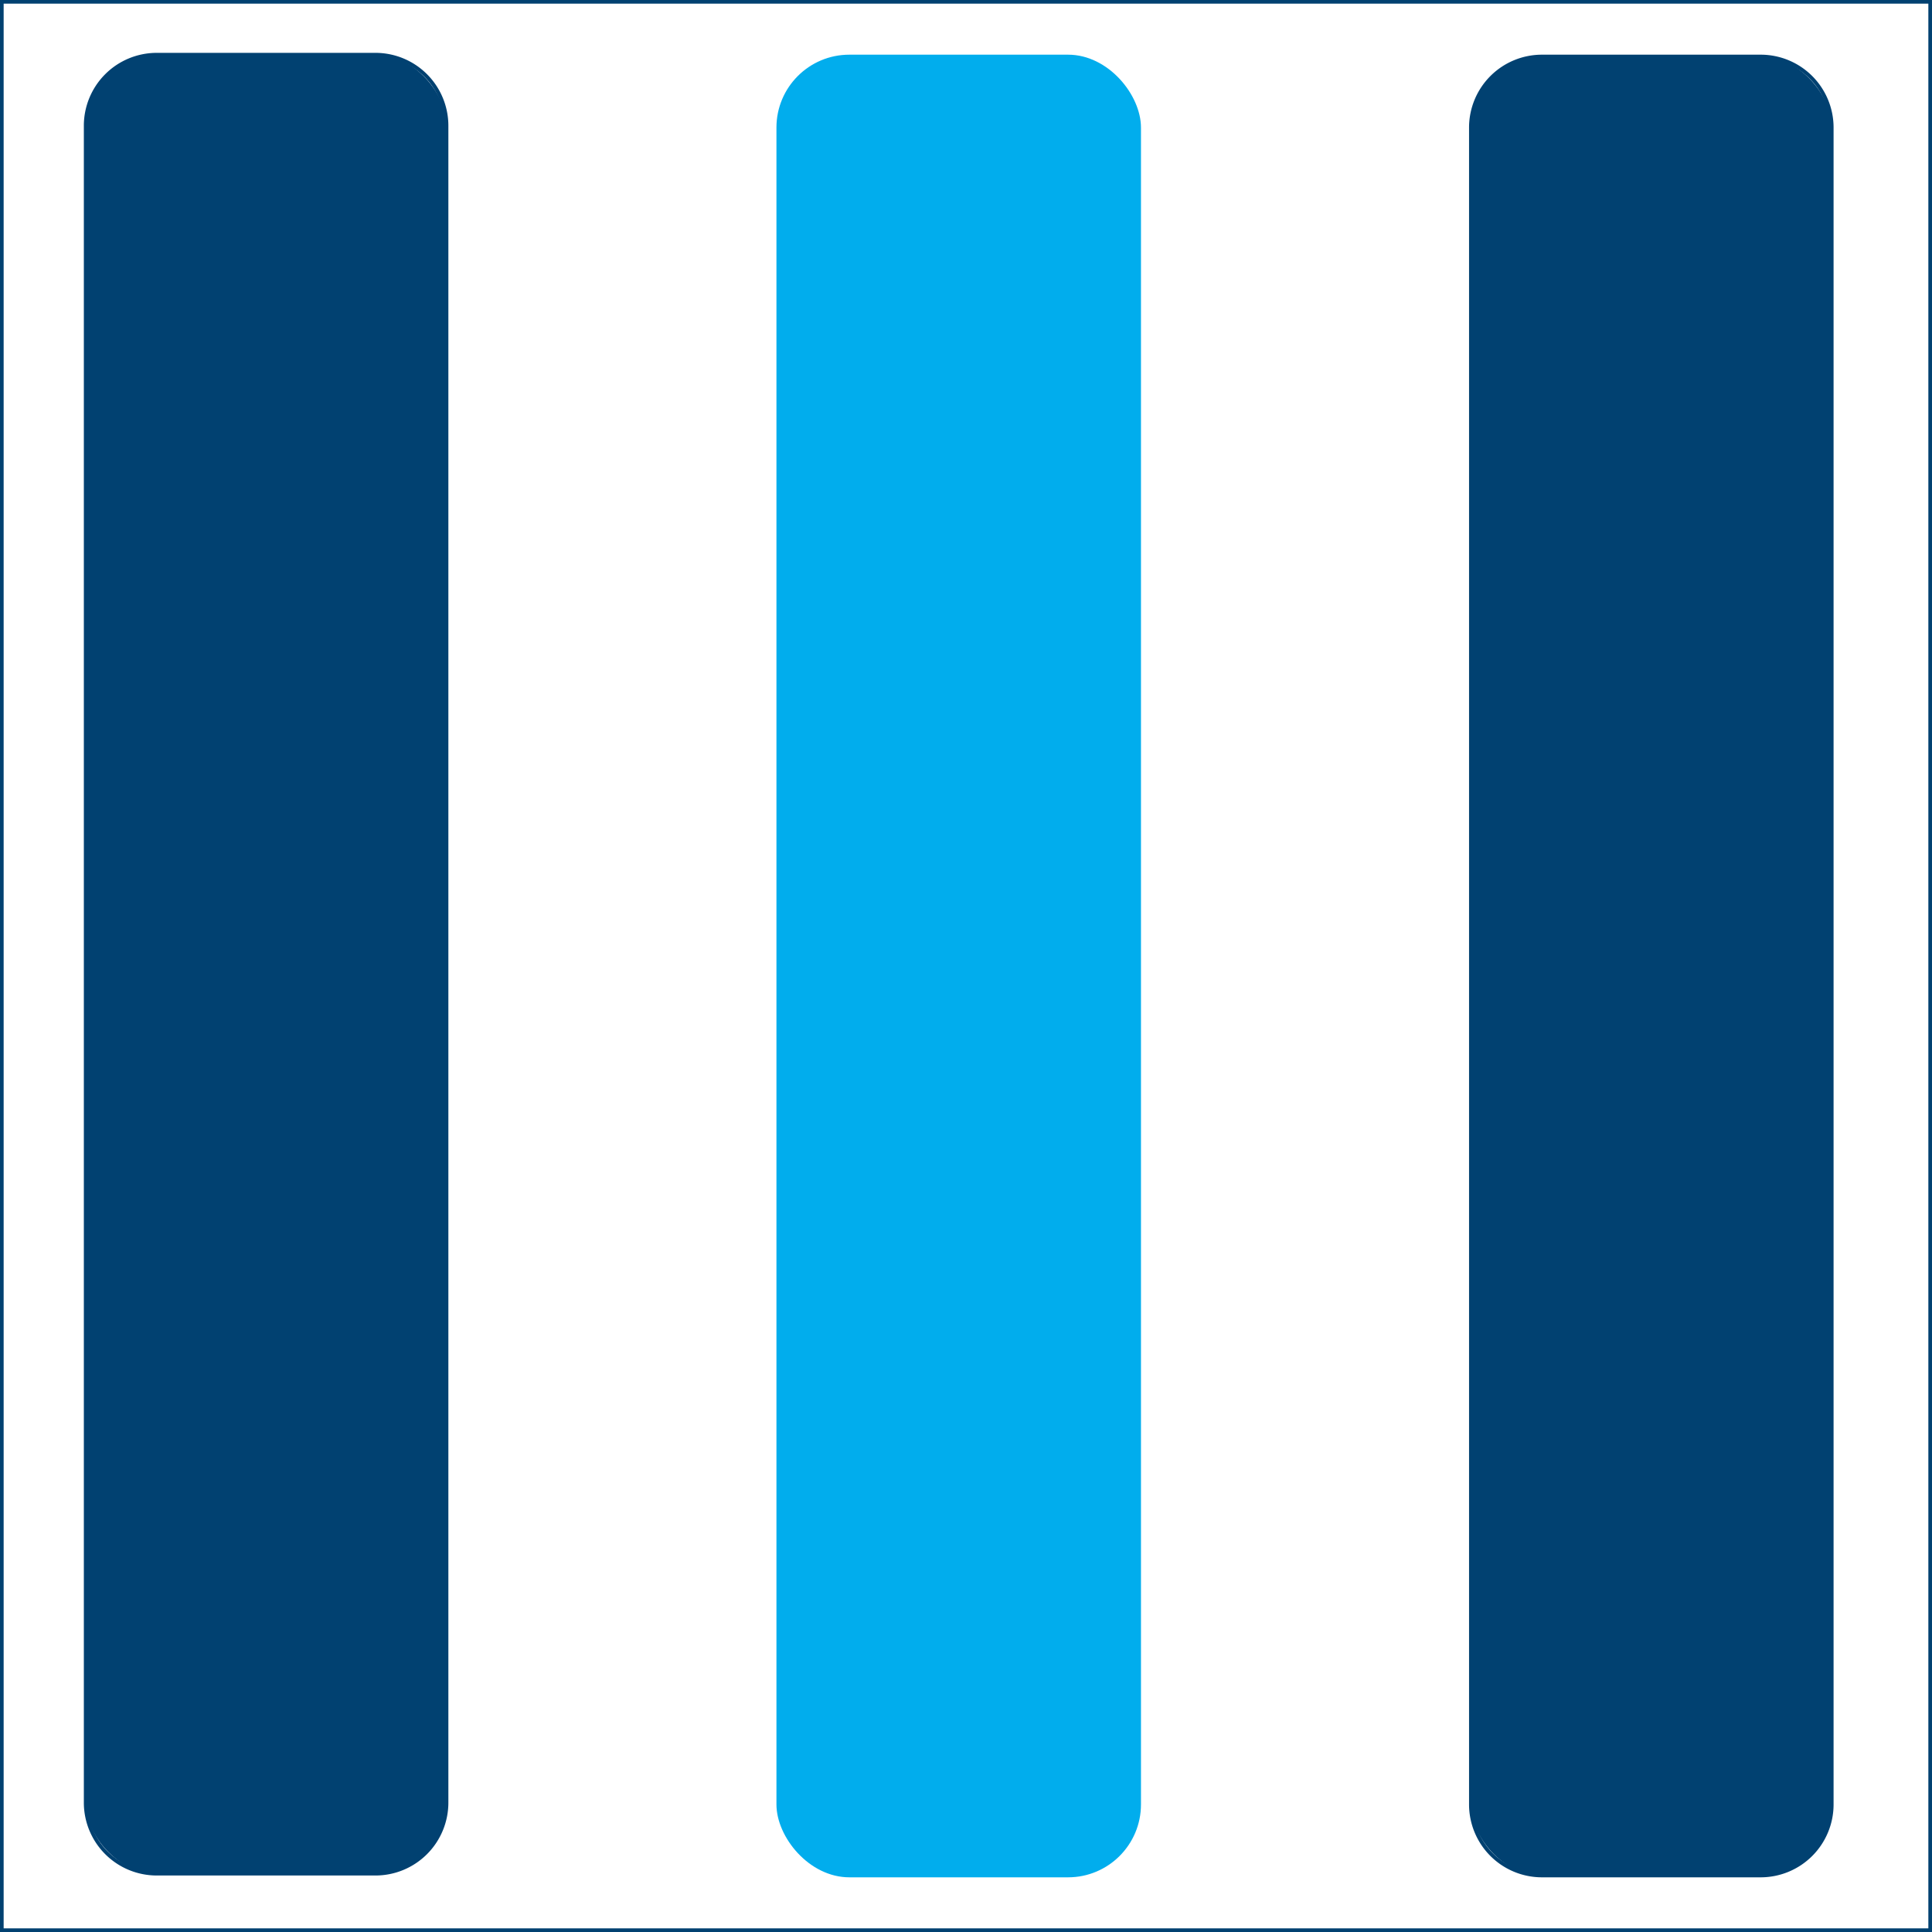
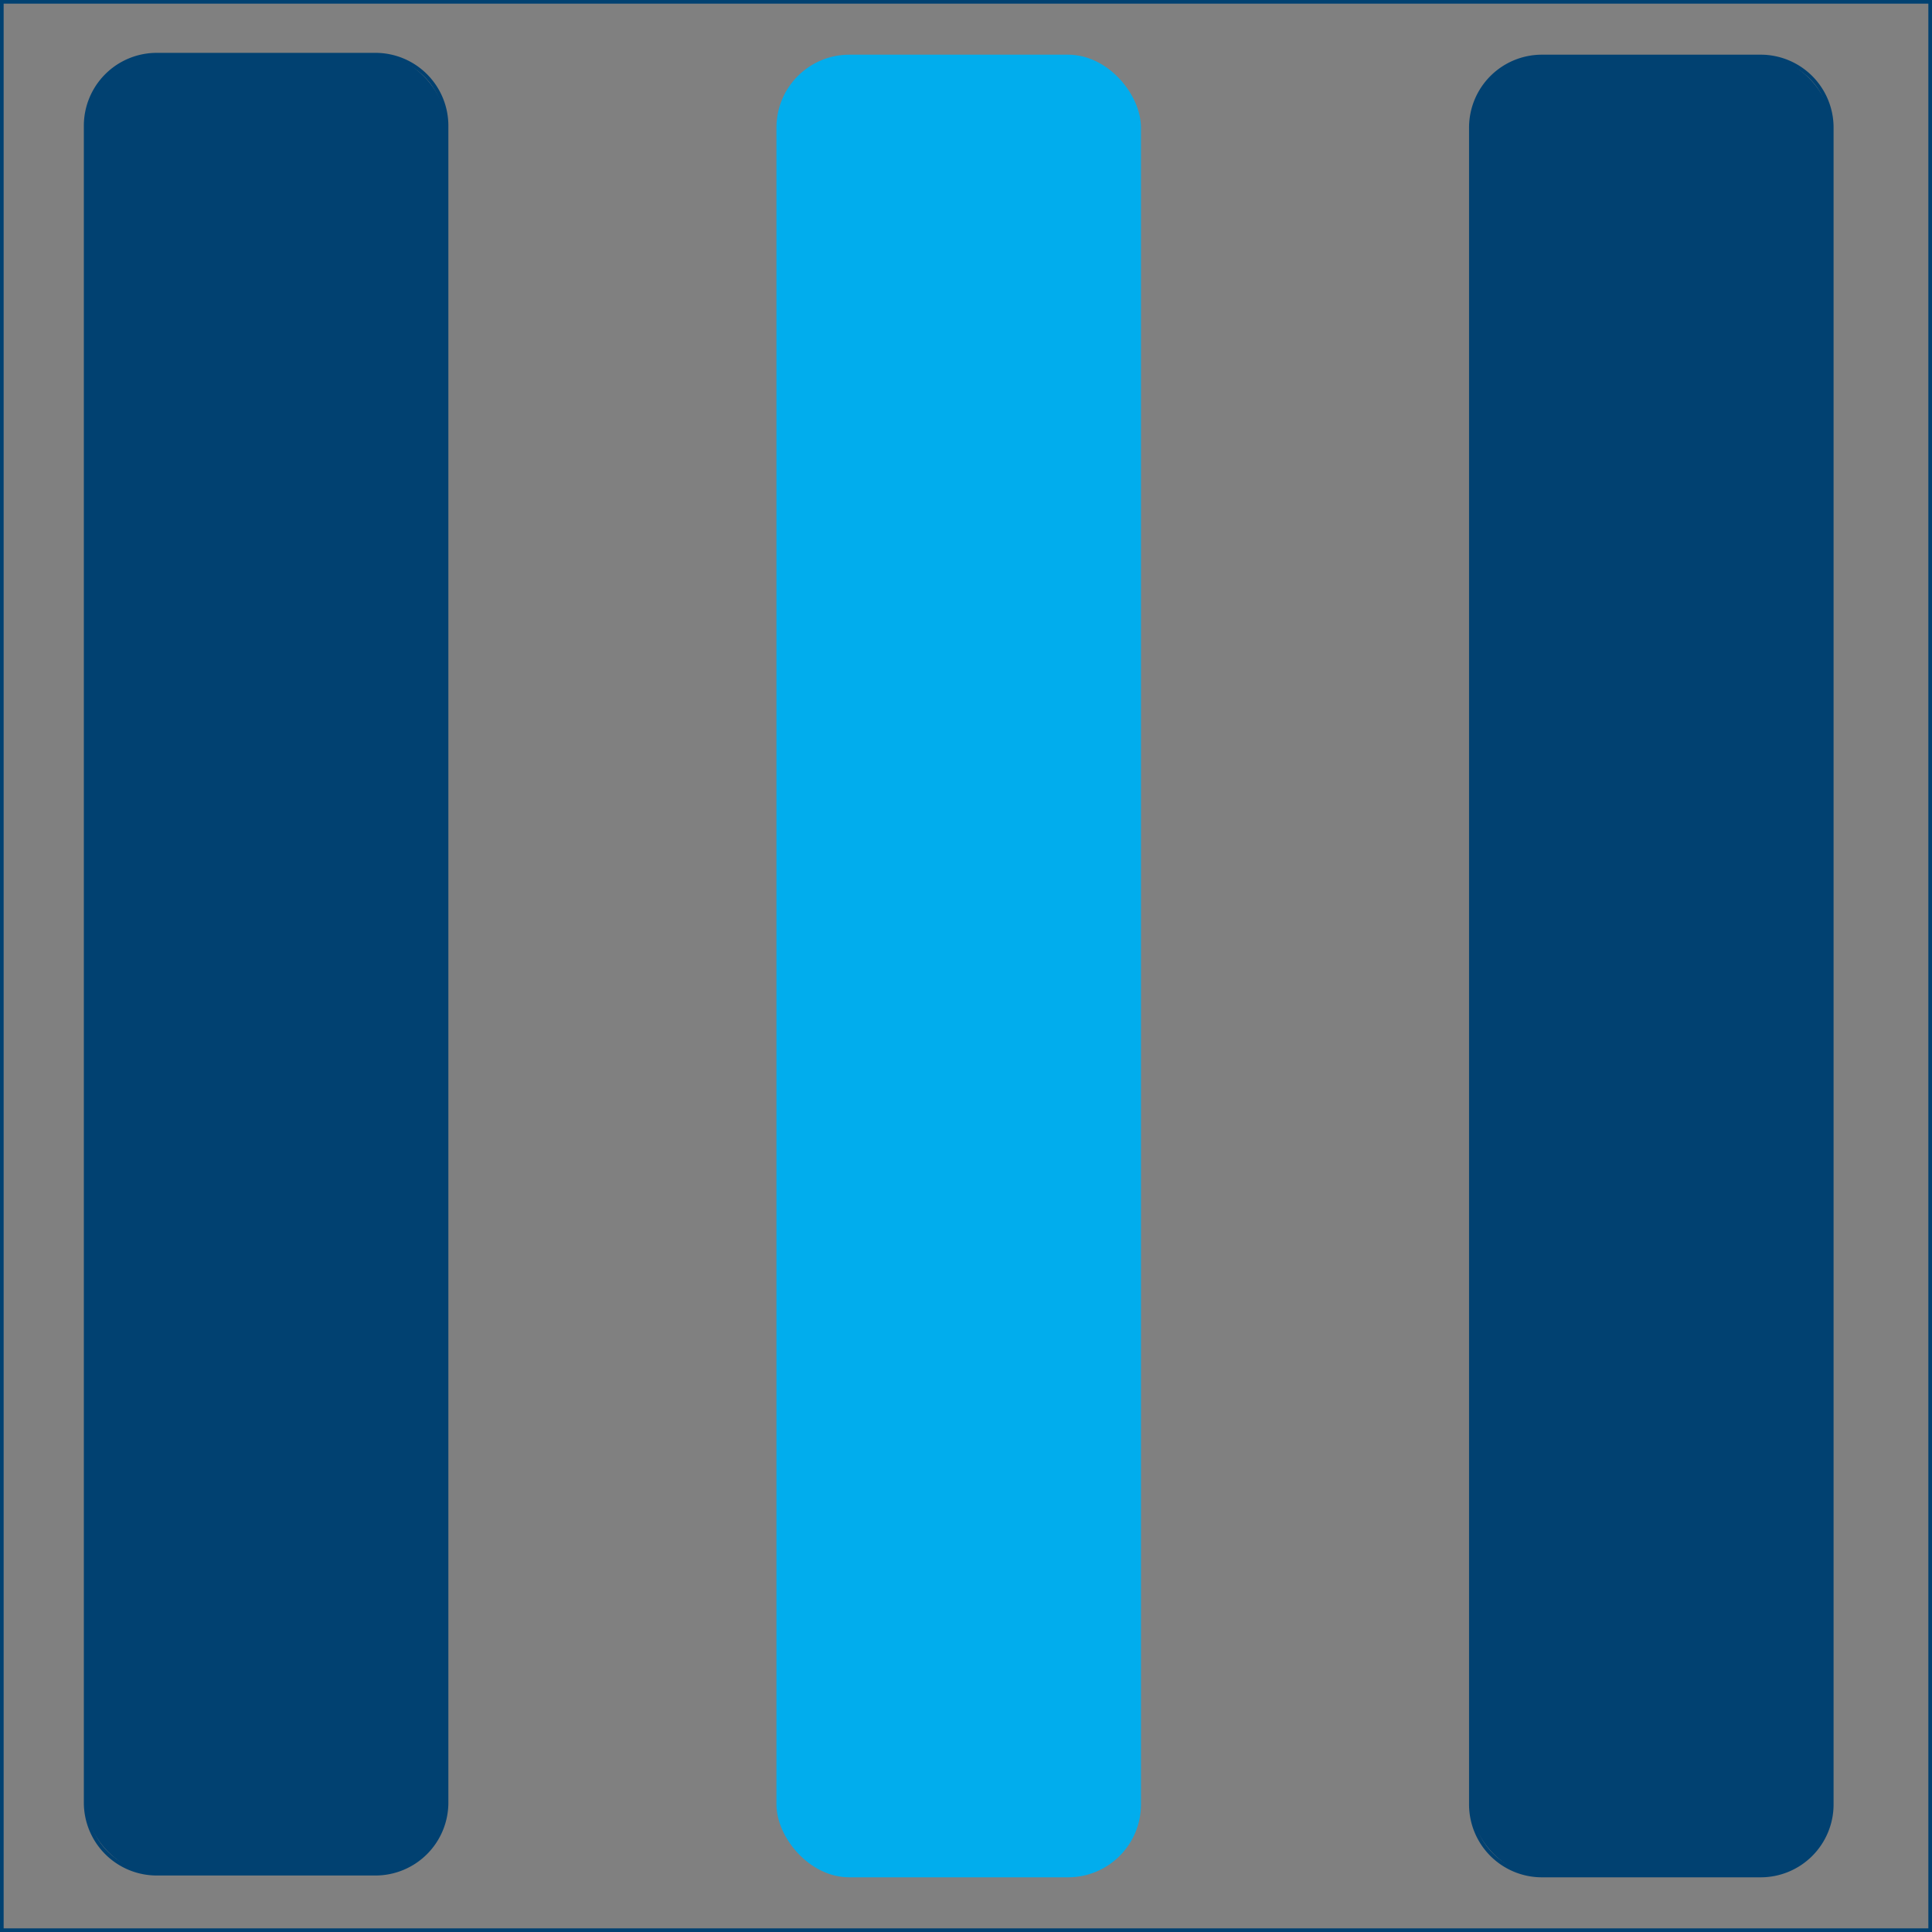
<svg xmlns="http://www.w3.org/2000/svg" id="Capa_1" data-name="Capa 1" viewBox="0 0 530 530">
  <rect x="0" y="0" width="530" height="530" fill="#808080" stroke="none" />
  <defs>
    <style>.cls-1{fill:#fff;}.cls-2{fill:#014171;}.cls-3{fill:#01aded;}</style>
  </defs>
-   <rect class="cls-1" x="0.5" y="0.5" width="529" height="529" />
  <path class="cls-2" d="M543,15V543H15V15H543m1-1H14V544H544V14Z" transform="translate(-14 -14)" />
  <rect class="cls-2" x="23.5" y="15" width="99" height="499" rx="19.5" />
  <path class="cls-2" d="M117,29.5a19,19,0,0,1,19,19v460a19,19,0,0,1-19,19H57a19,19,0,0,1-19-19V48.5a19,19,0,0,1,19-19h60m0-1H57a20,20,0,0,0-20,20v460a20,20,0,0,0,20,20h60a20,20,0,0,0,20-20V48.5a20,20,0,0,0-20-20Z" transform="translate(-14 -14)" />
  <rect class="cls-3" x="213" y="15" width="100" height="500" rx="20" />
  <rect class="cls-2" x="403.5" y="15.5" width="99" height="499" rx="19.5" />
  <path class="cls-2" d="M497,30a19,19,0,0,1,19,19V509a19,19,0,0,1-19,19H437a19,19,0,0,1-19-19V49a19,19,0,0,1,19-19h60m0-1H437a20,20,0,0,0-20,20V509a20,20,0,0,0,20,20h60a20,20,0,0,0,20-20V49a20,20,0,0,0-20-20Z" transform="translate(-14 -14)" />
</svg>